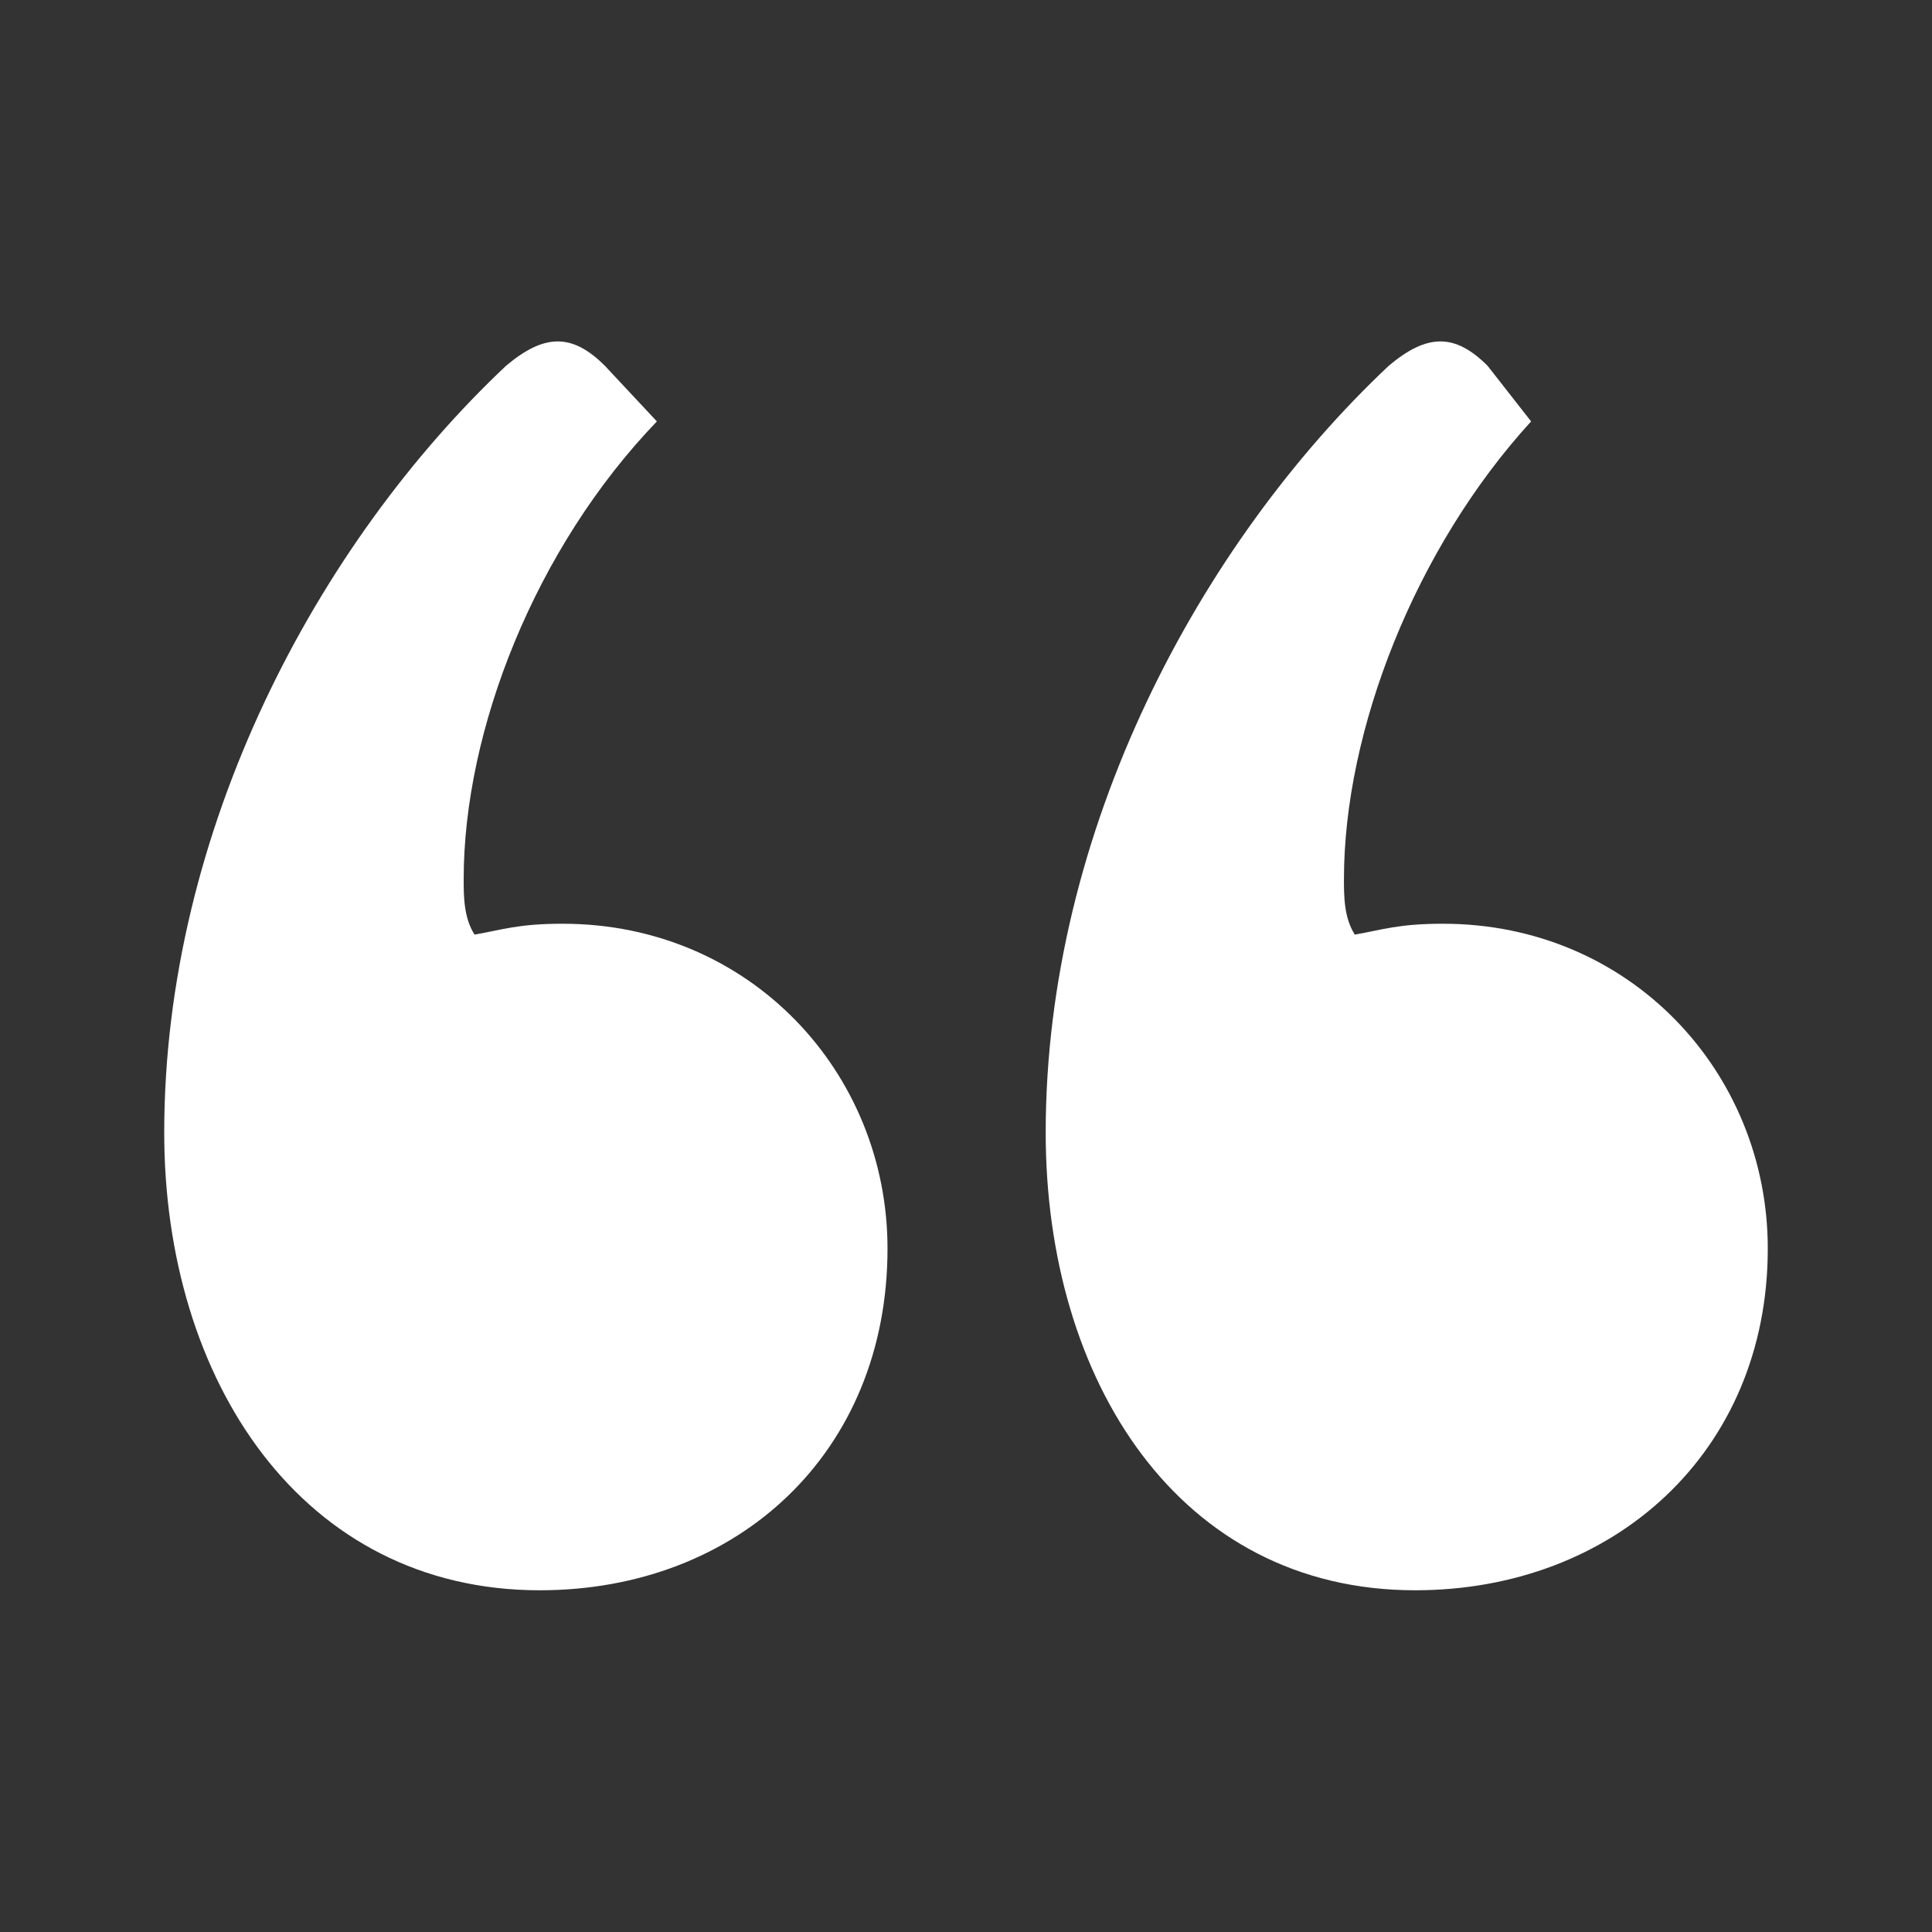
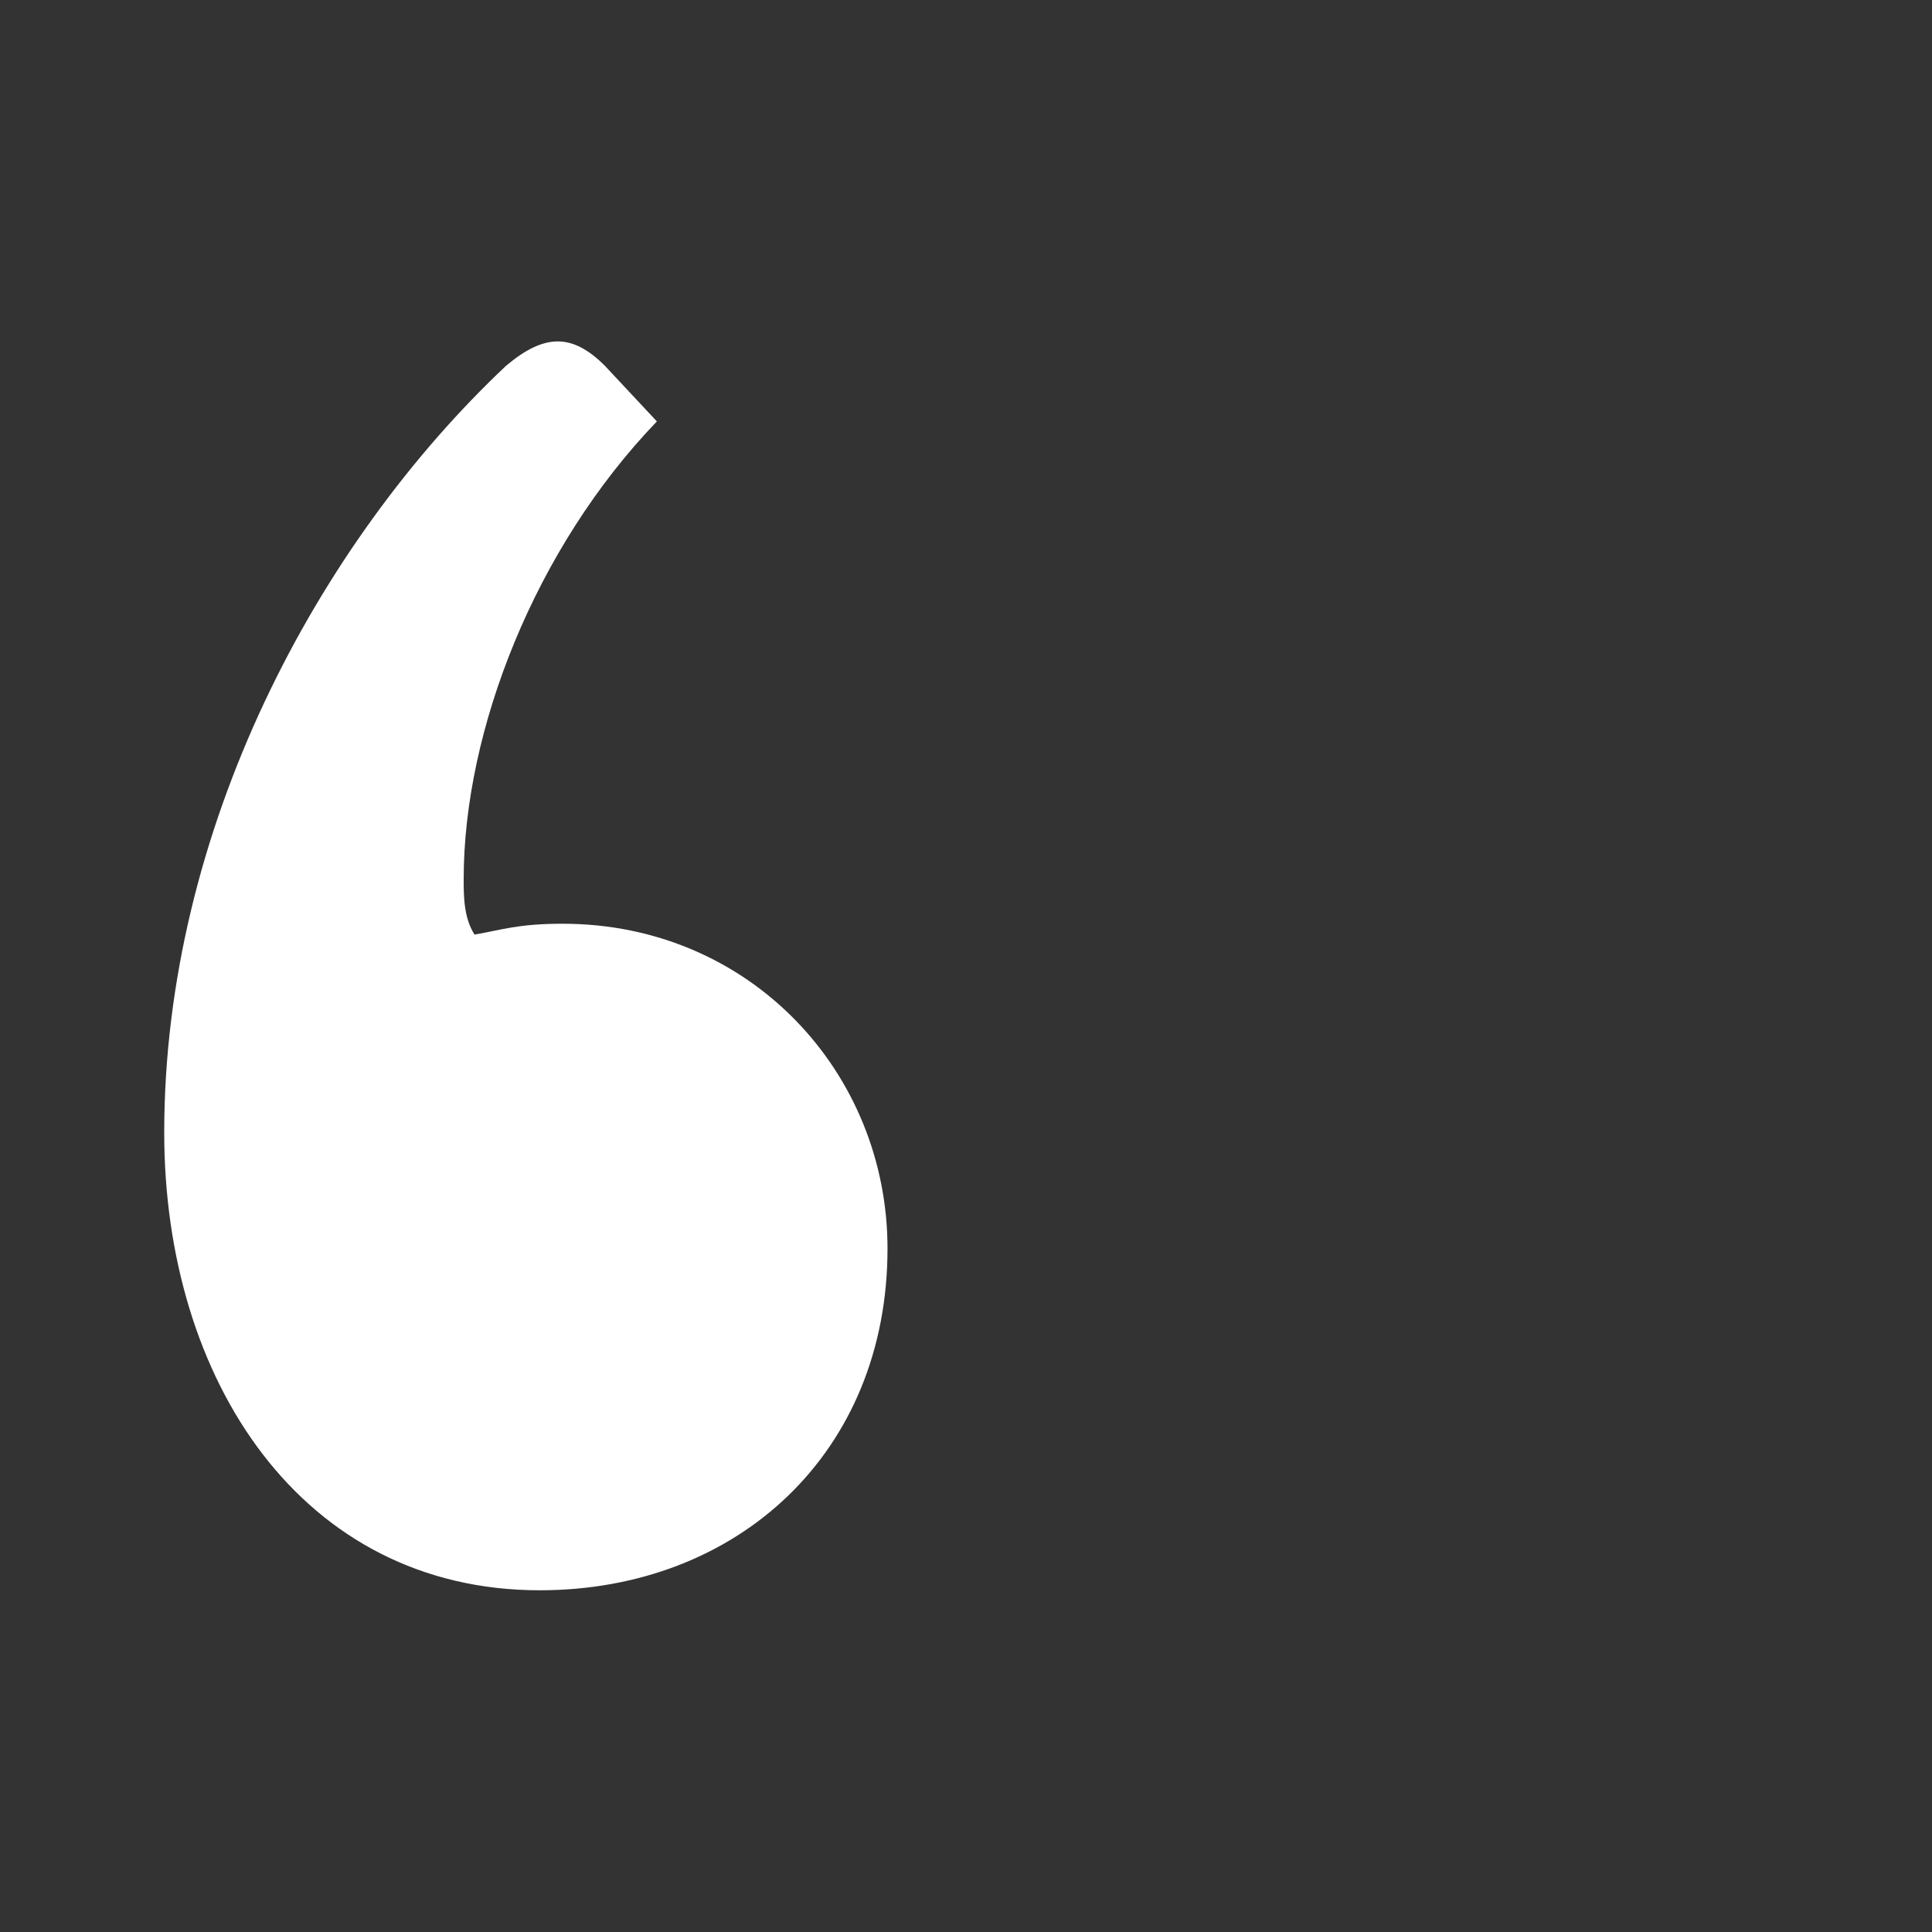
<svg xmlns="http://www.w3.org/2000/svg" version="1.1" id="Layer_1" x="0px" y="0px" viewBox="0 0 160 160" style="enable-background:new 0 0 160 160;" xml:space="preserve">
  <rect x="0" y="0" width="160" height="160" fill="#333333" stroke="none" />
  <style type="text/css">
	.st0{fill:#FFFFFF;}
</style>
-   <path class="st0" d="M123.2,30.3c-2.7-2.7-5-2.7-8.2,0C99.4,45,86.6,68.7,86.6,93.8c0,20.5,11,37.9,30.6,37.9  c16.4,0,29.2-11.4,29.2-28.3c0-14.6-11.4-26.9-26.9-26.9c-3.7,0-5,0.5-7.3,0.9c-0.9-1.4-0.9-3.2-0.9-4.6c0-12.3,5.9-27.4,15.5-37.9  L123.2,30.3z" />
  <path class="st0" d="M50.1,30.3c-2.7-2.7-5-2.7-8.2,0C26.3,45,13.6,68.7,13.6,93.8c0,20.5,11.4,37.9,31.1,37.9  c16.4,0,28.8-11.4,28.8-28.3c0-14.6-11.4-26.9-26.9-26.9c-3.7,0-5,0.5-7.3,0.9c-0.9-1.4-0.9-3.2-0.9-4.6c0-12.3,5.9-27.4,16-37.9  L50.1,30.3z" />
</svg>